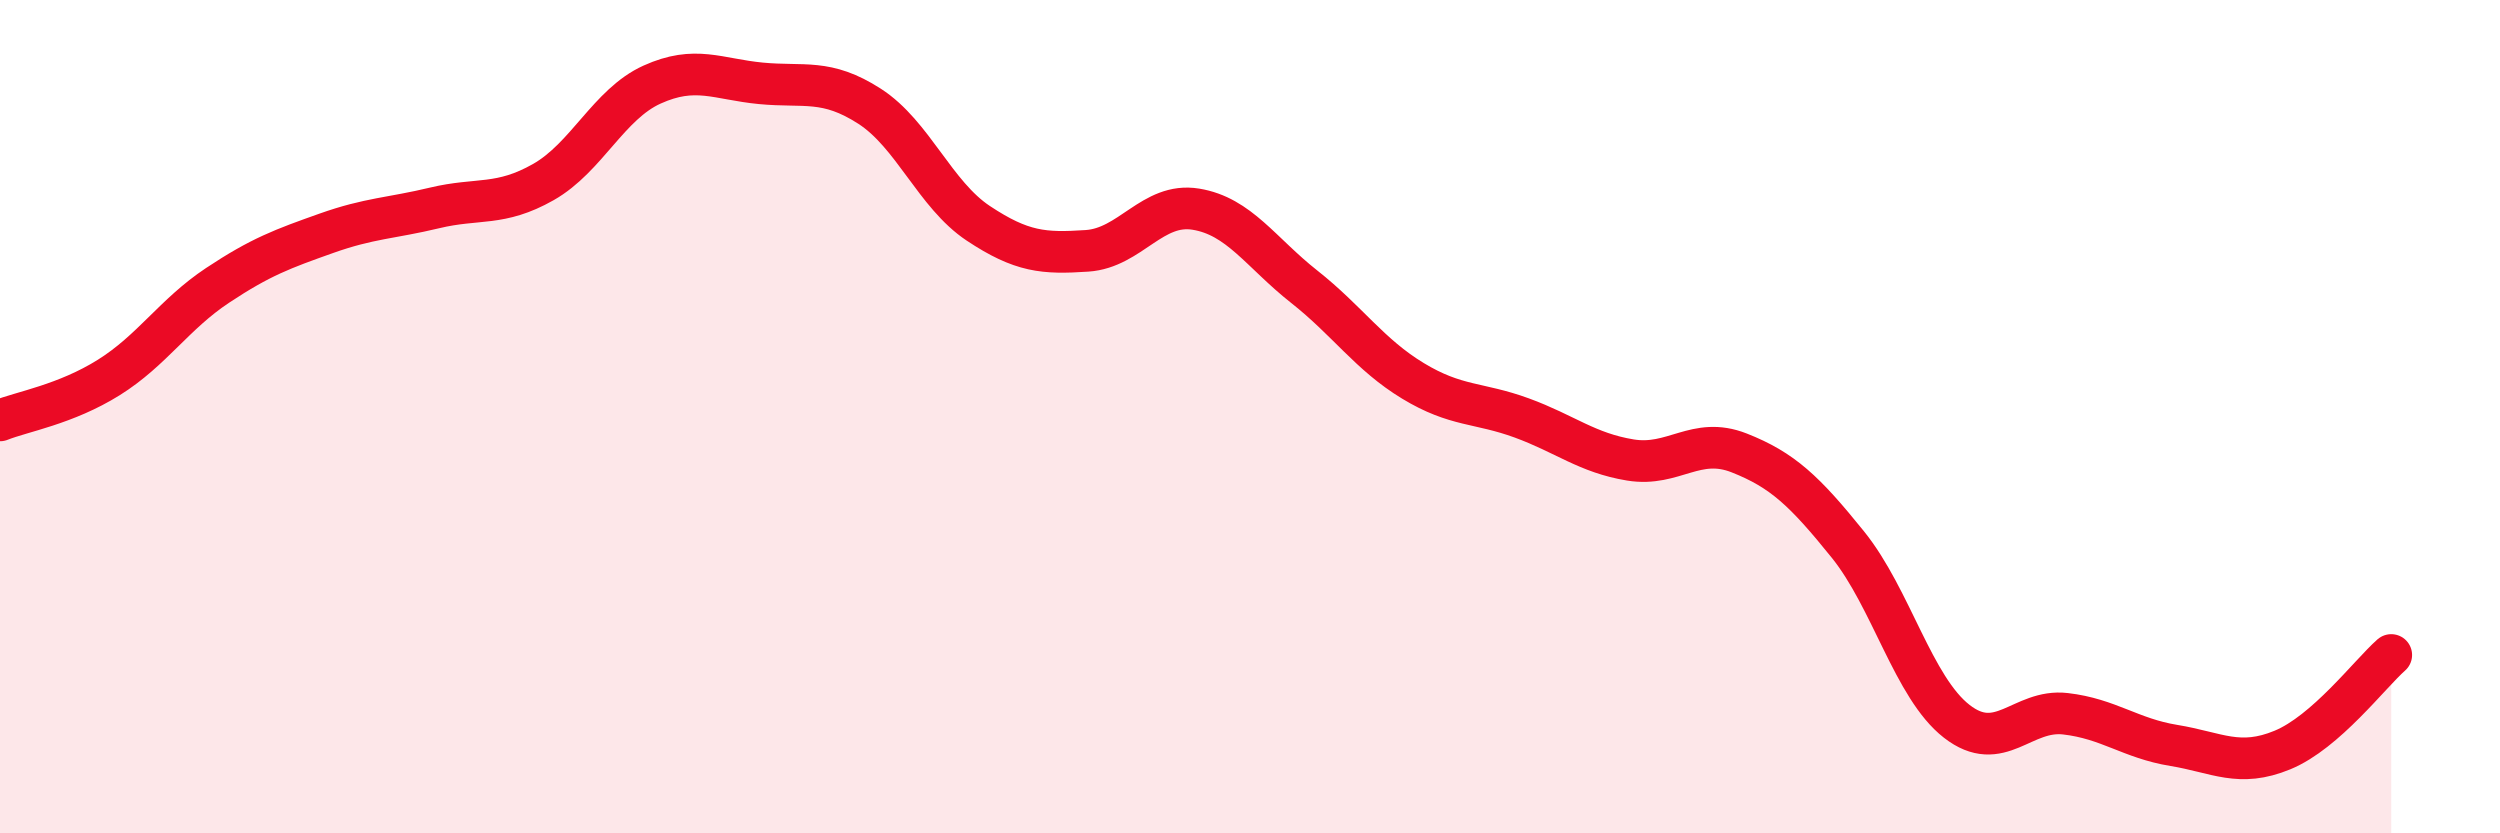
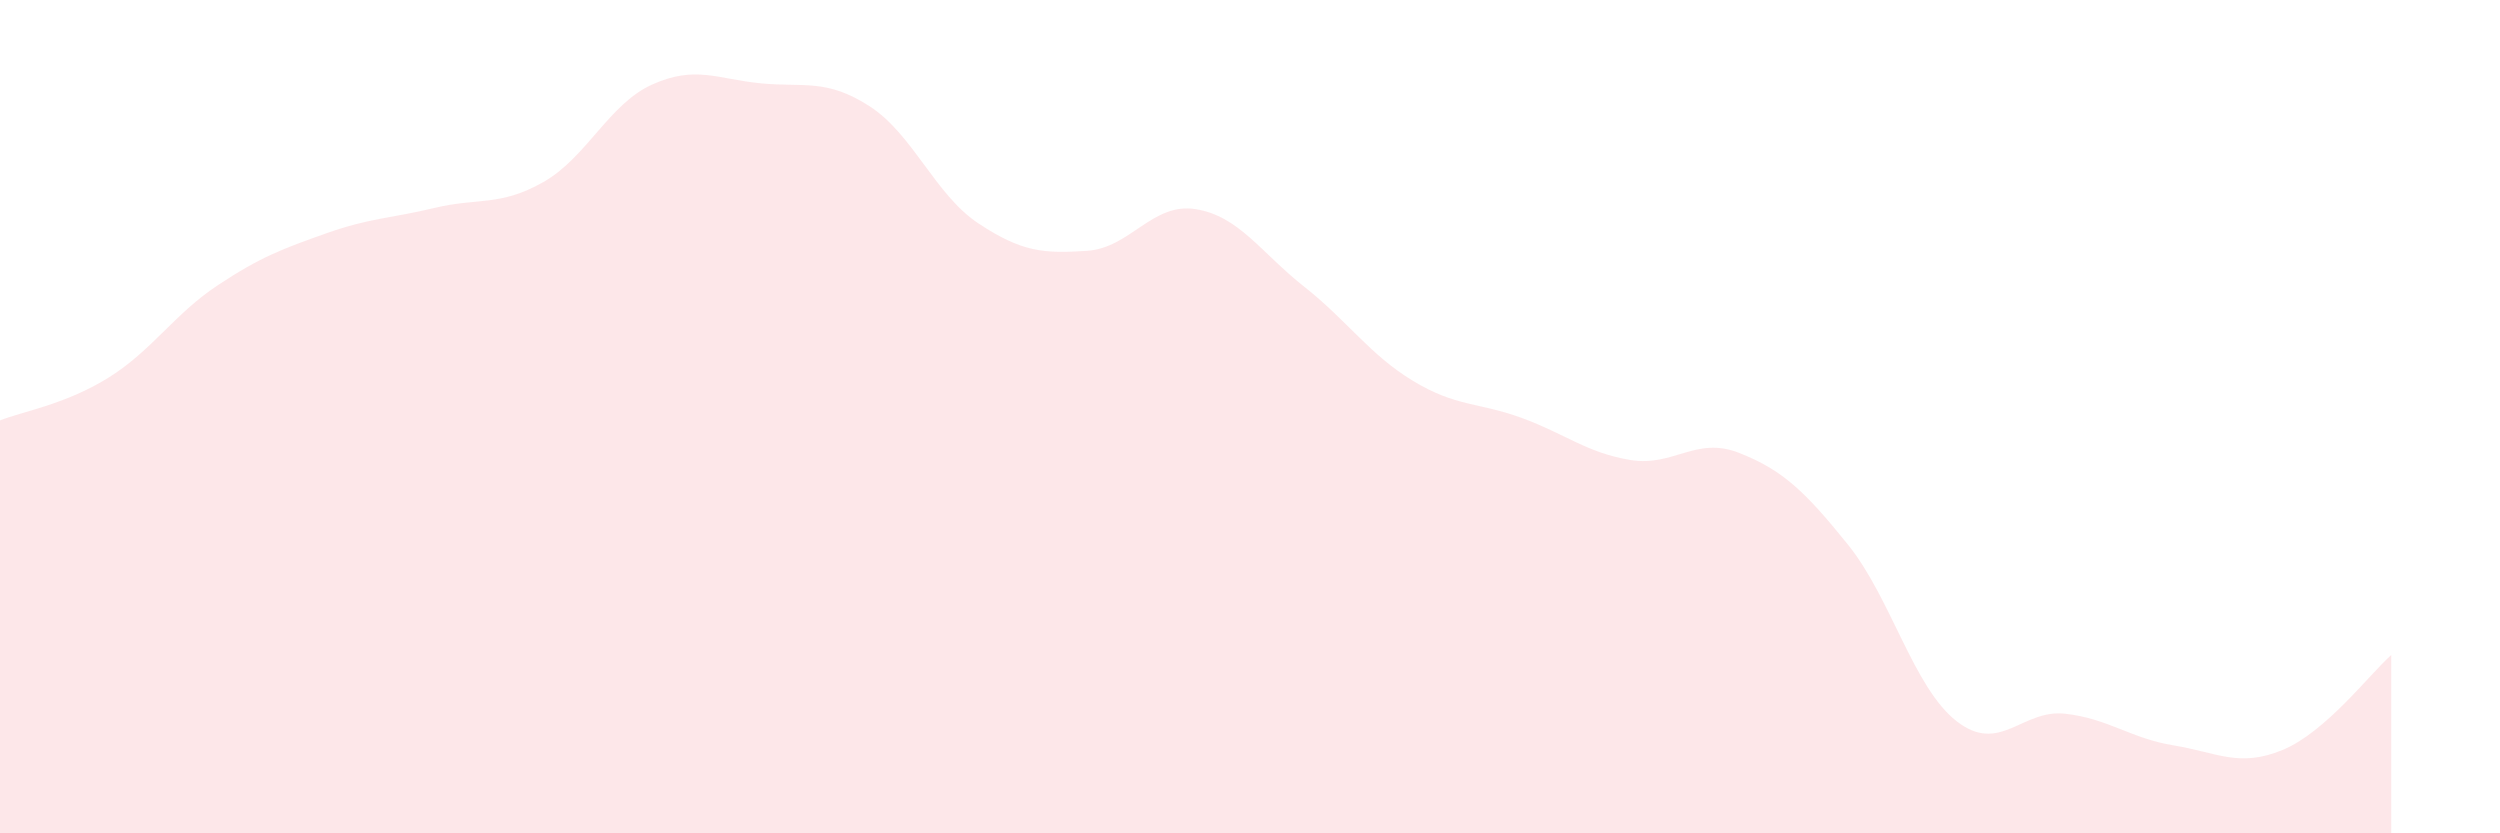
<svg xmlns="http://www.w3.org/2000/svg" width="60" height="20" viewBox="0 0 60 20">
  <path d="M 0,10.09 C 0.52,9.88 1.57,9.71 2.61,9.06 C 3.65,8.41 4.18,7.54 5.22,6.85 C 6.26,6.16 6.79,5.97 7.83,5.6 C 8.87,5.23 9.39,5.24 10.43,4.99 C 11.47,4.74 12,4.96 13.04,4.37 C 14.08,3.78 14.61,2.5 15.65,2.03 C 16.69,1.56 17.22,1.9 18.26,2 C 19.3,2.1 19.83,1.88 20.87,2.55 C 21.91,3.22 22.44,4.67 23.48,5.36 C 24.52,6.05 25.05,6.09 26.09,6.02 C 27.13,5.95 27.66,4.85 28.7,5.02 C 29.74,5.19 30.26,6.06 31.3,6.88 C 32.34,7.7 32.87,8.51 33.91,9.14 C 34.95,9.77 35.48,9.65 36.52,10.03 C 37.56,10.41 38.09,10.87 39.13,11.04 C 40.17,11.21 40.7,10.46 41.74,10.87 C 42.78,11.28 43.31,11.78 44.35,13.07 C 45.39,14.36 45.92,16.5 46.96,17.31 C 48,18.12 48.53,17.01 49.57,17.13 C 50.61,17.25 51.13,17.72 52.17,17.89 C 53.21,18.06 53.74,18.43 54.78,18 C 55.82,17.57 56.87,16.18 57.39,15.72L57.39 20L0 20Z" fill="#EB0A25" opacity="0.1" stroke-linecap="round" stroke-linejoin="round" />
-   <path d="M 0,10.09 C 0.52,9.88 1.57,9.71 2.61,9.06 C 3.65,8.41 4.18,7.54 5.22,6.85 C 6.26,6.16 6.79,5.97 7.83,5.6 C 8.87,5.23 9.39,5.24 10.43,4.99 C 11.47,4.74 12,4.96 13.04,4.37 C 14.08,3.78 14.61,2.5 15.65,2.03 C 16.69,1.56 17.22,1.9 18.26,2 C 19.3,2.1 19.83,1.88 20.87,2.55 C 21.91,3.22 22.44,4.67 23.48,5.36 C 24.52,6.05 25.05,6.09 26.09,6.02 C 27.13,5.95 27.66,4.85 28.7,5.02 C 29.74,5.19 30.26,6.06 31.3,6.88 C 32.34,7.7 32.87,8.51 33.91,9.14 C 34.95,9.77 35.48,9.65 36.52,10.03 C 37.56,10.41 38.09,10.87 39.13,11.04 C 40.17,11.21 40.7,10.46 41.74,10.87 C 42.78,11.28 43.31,11.78 44.35,13.07 C 45.39,14.36 45.92,16.5 46.96,17.31 C 48,18.12 48.53,17.01 49.57,17.13 C 50.61,17.25 51.13,17.72 52.17,17.89 C 53.21,18.06 53.74,18.43 54.78,18 C 55.82,17.57 56.87,16.18 57.39,15.72" stroke="#EB0A25" stroke-width="1" fill="none" stroke-linecap="round" stroke-linejoin="round" />
</svg>